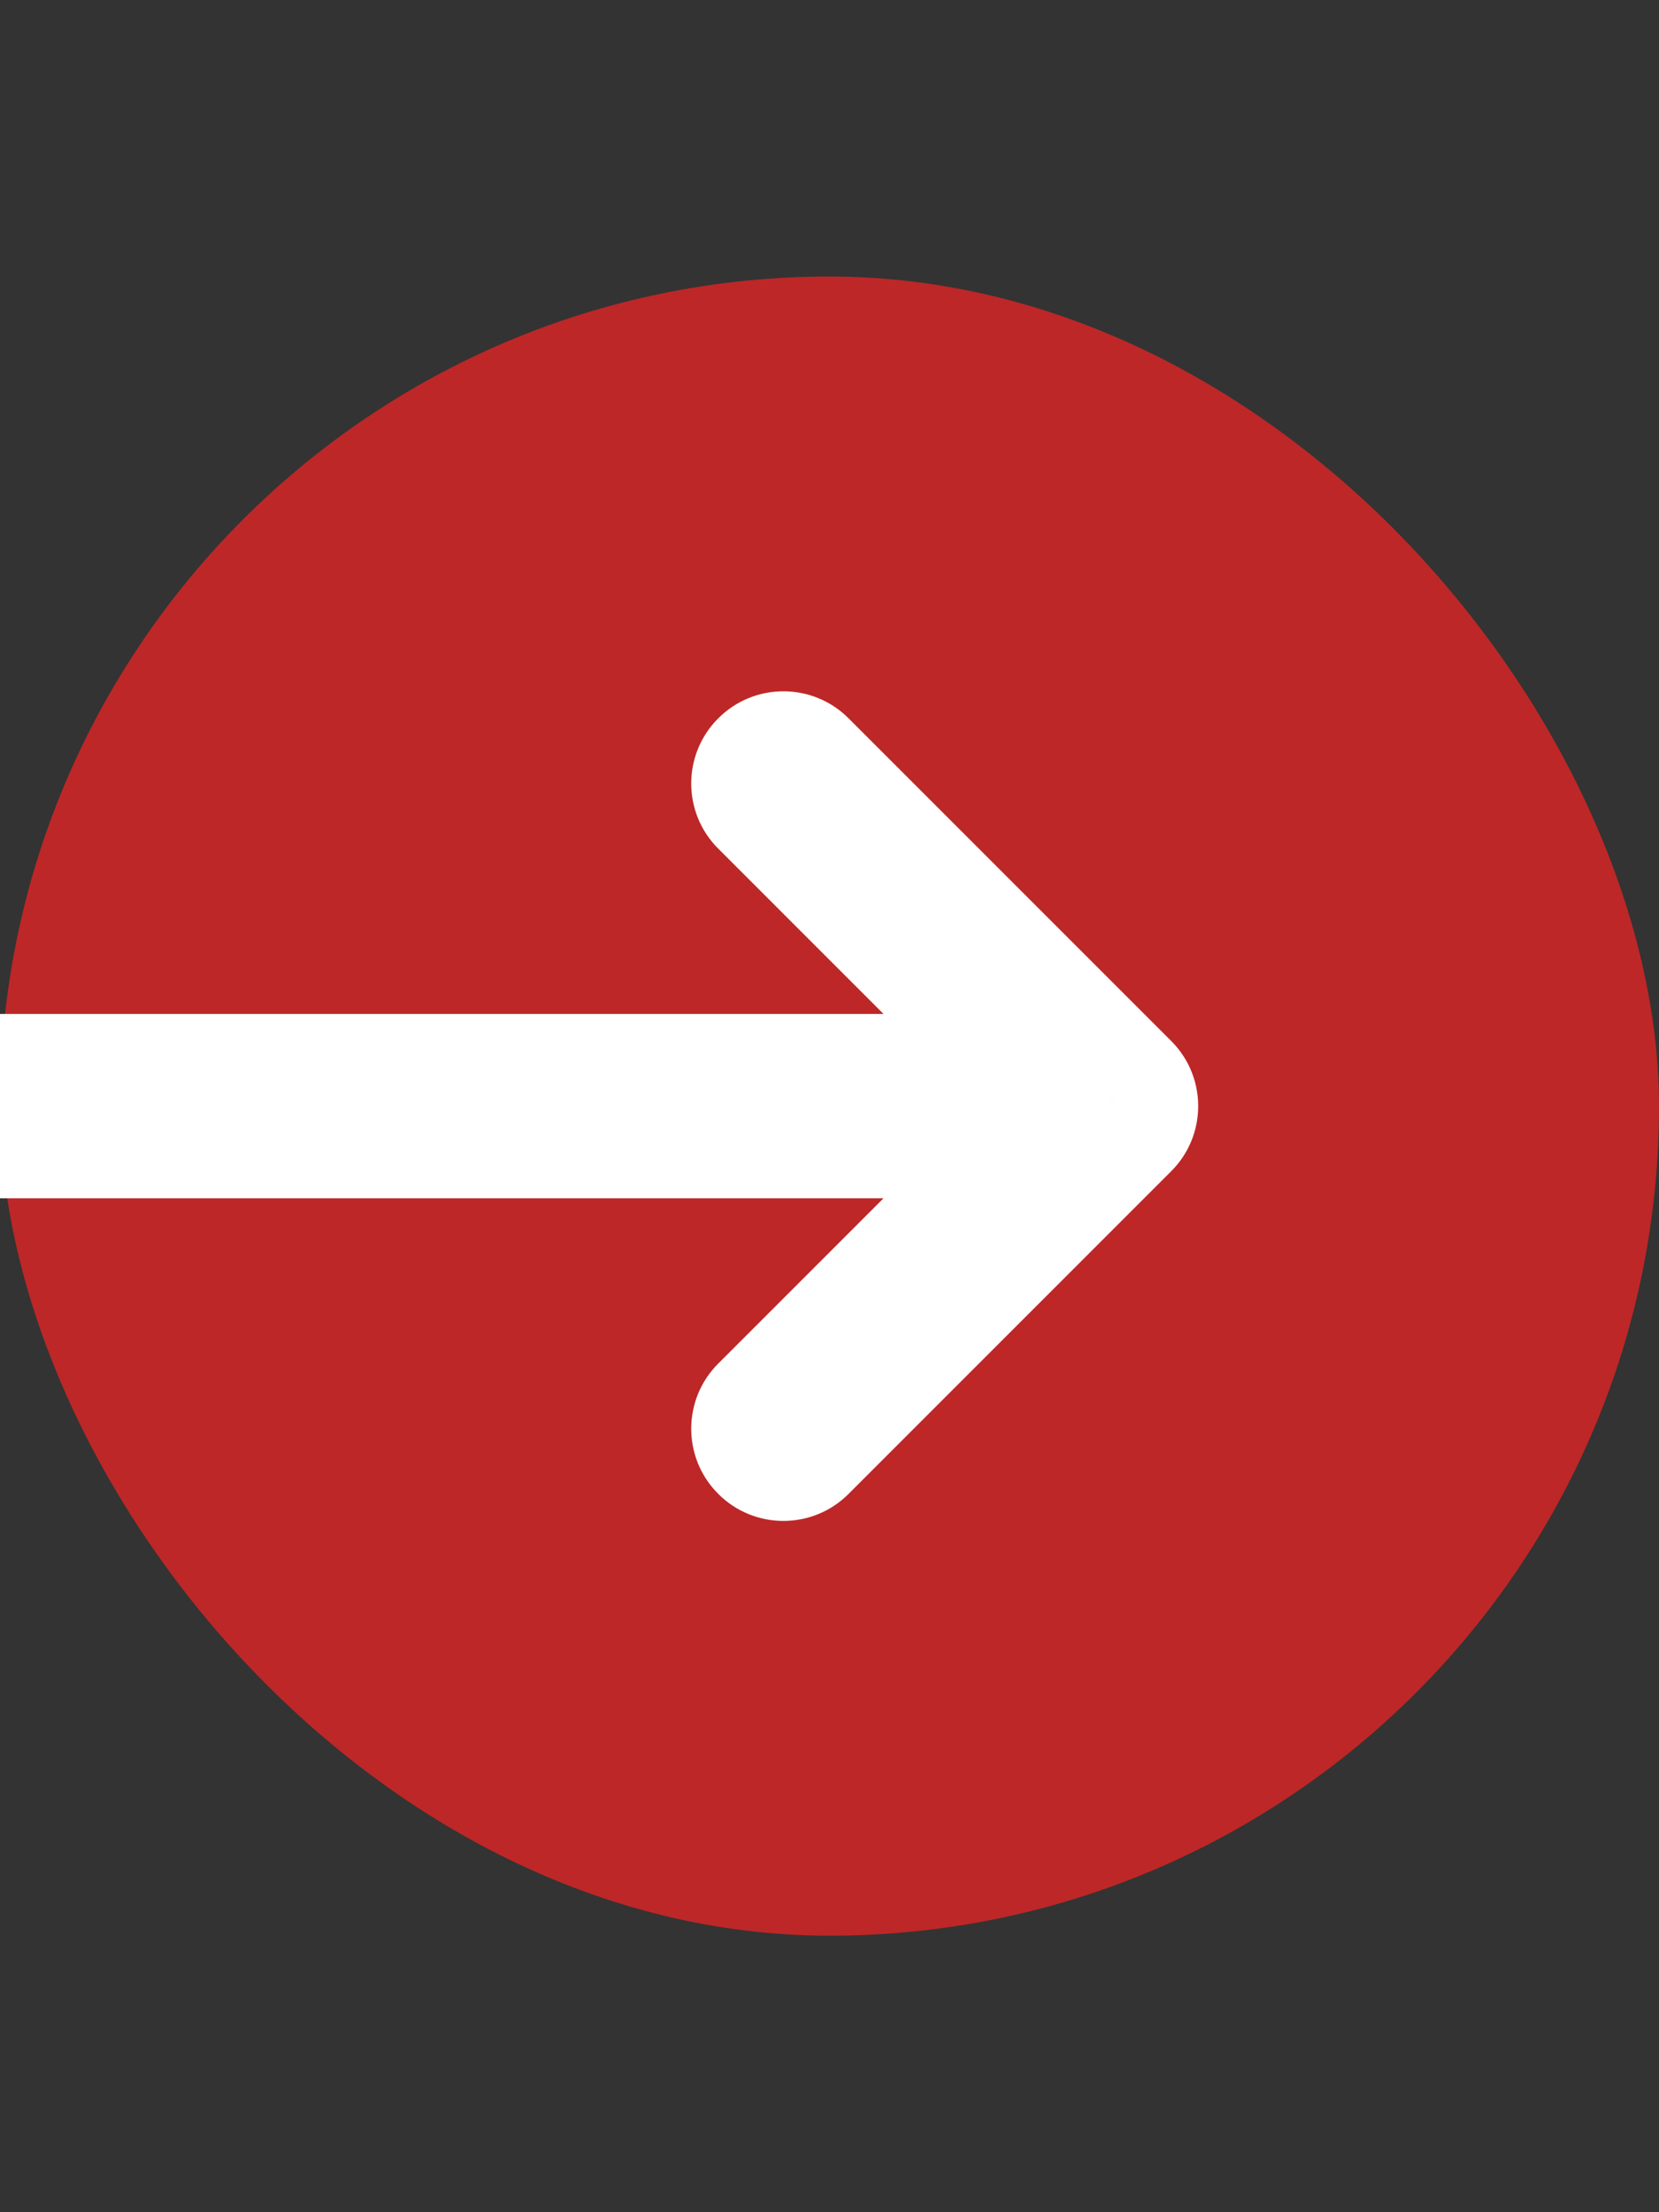
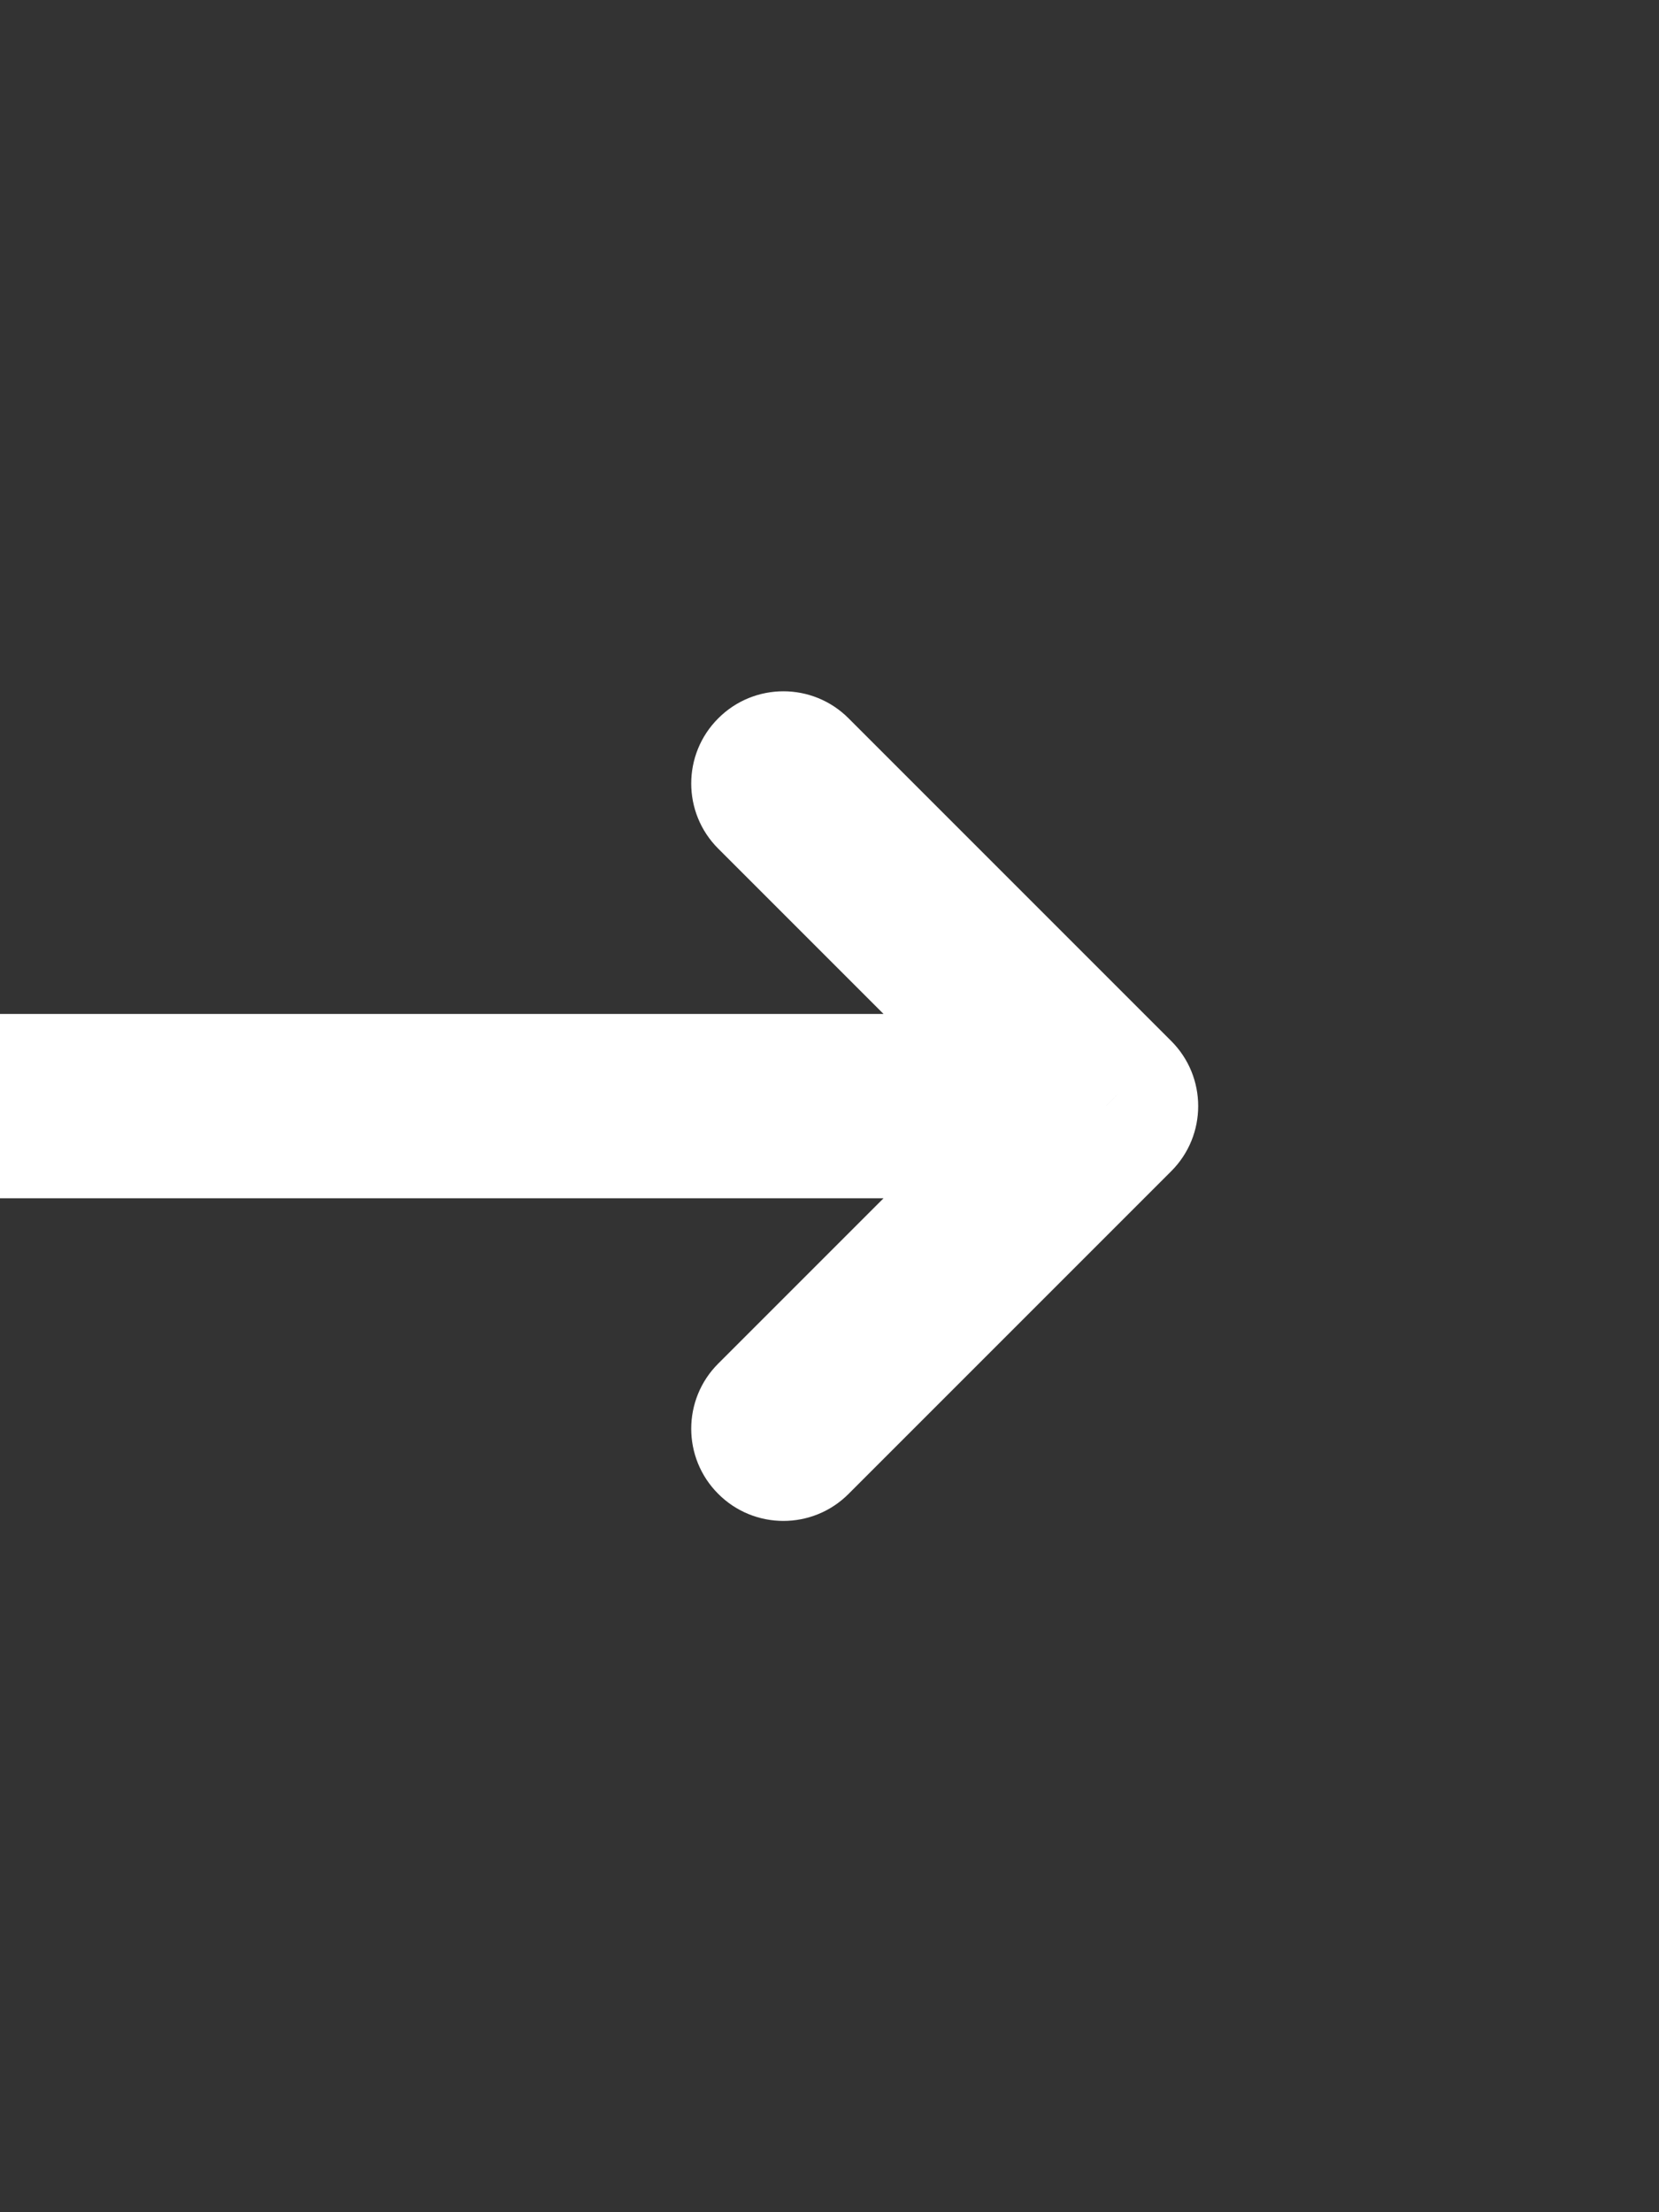
<svg xmlns="http://www.w3.org/2000/svg" width="18" height="24" viewBox="0 0 18 24" fill="none">
  <rect x="0" y="0" width="18" height="24" fill="#333333" stroke="none" />
-   <rect y="3" width="18" height="18" rx="9" fill="#BD2727" />
  <path d="M12 12L12.707 12.707C13.098 12.317 13.098 11.683 12.707 11.293L12 12ZM9.207 7.793C8.817 7.402 8.183 7.402 7.793 7.793C7.402 8.183 7.402 8.817 7.793 9.207L9.207 7.793ZM7.793 14.793C7.402 15.183 7.402 15.817 7.793 16.207C8.183 16.598 8.817 16.598 9.207 16.207L7.793 14.793ZM0 13H12V11H0V13ZM12.707 11.293L9.207 7.793L7.793 9.207L11.293 12.707L12.707 11.293ZM11.293 11.293L7.793 14.793L9.207 16.207L12.707 12.707L11.293 11.293Z" fill="white" />
</svg>